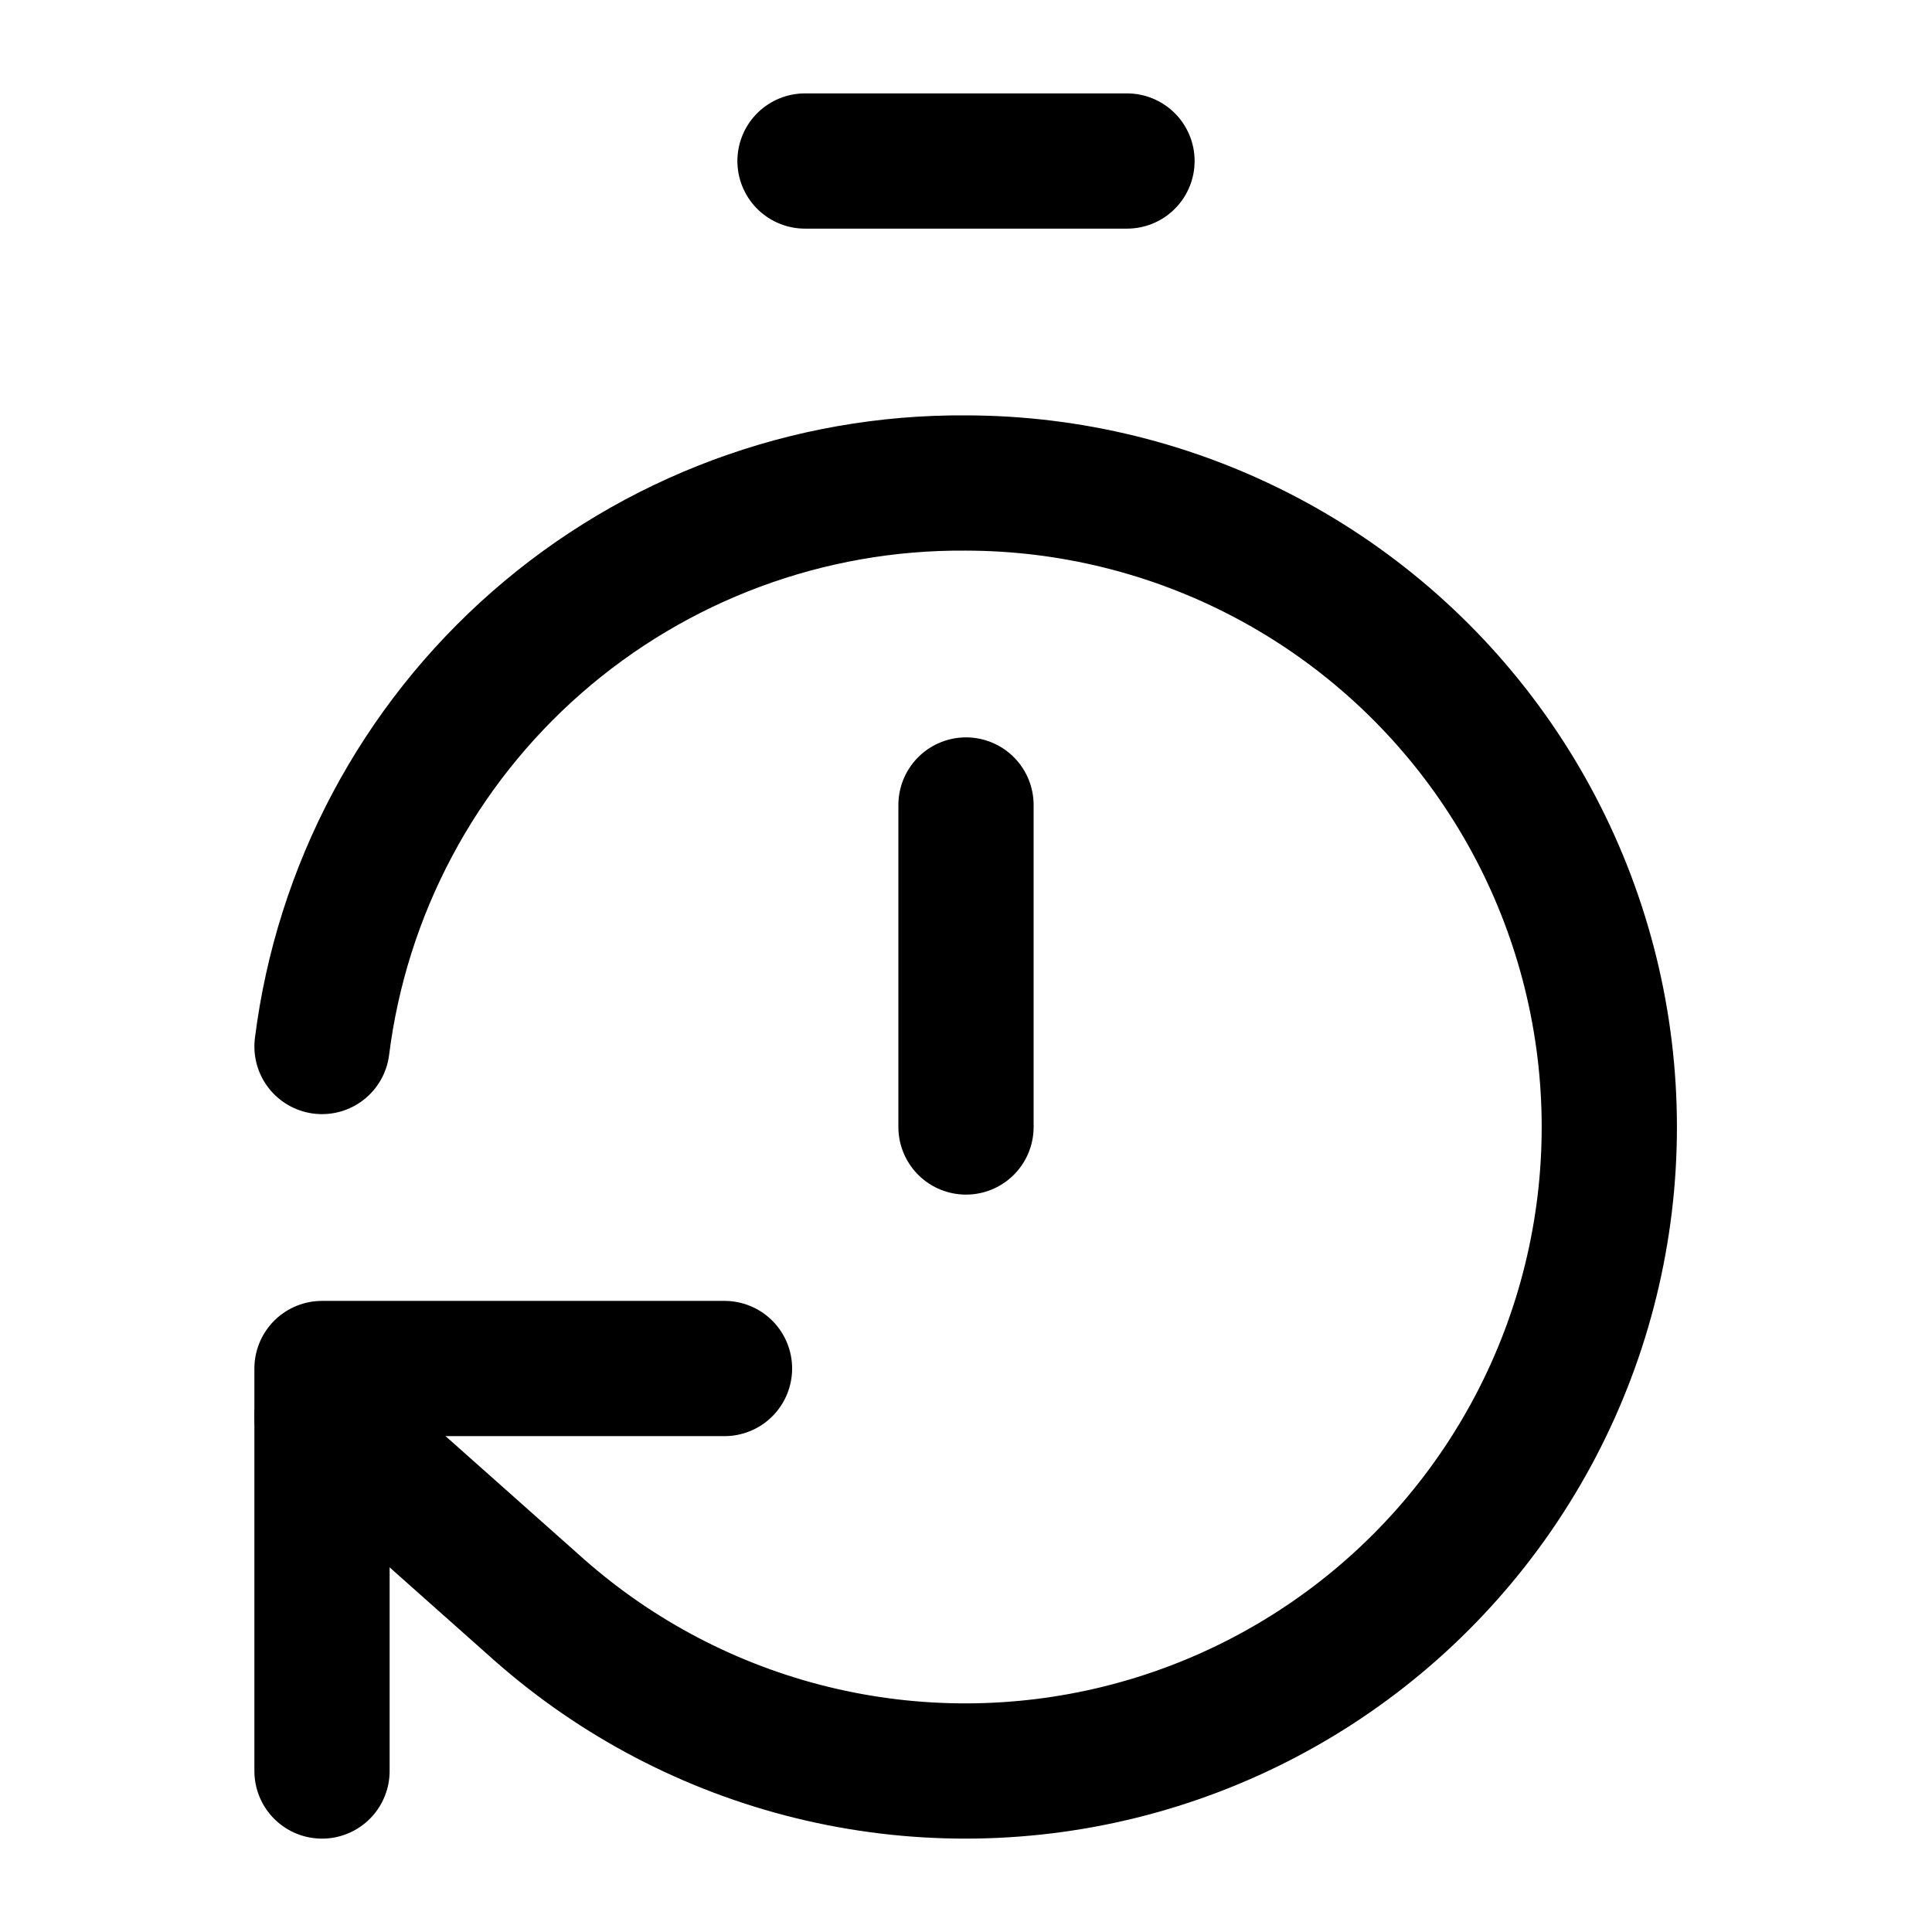
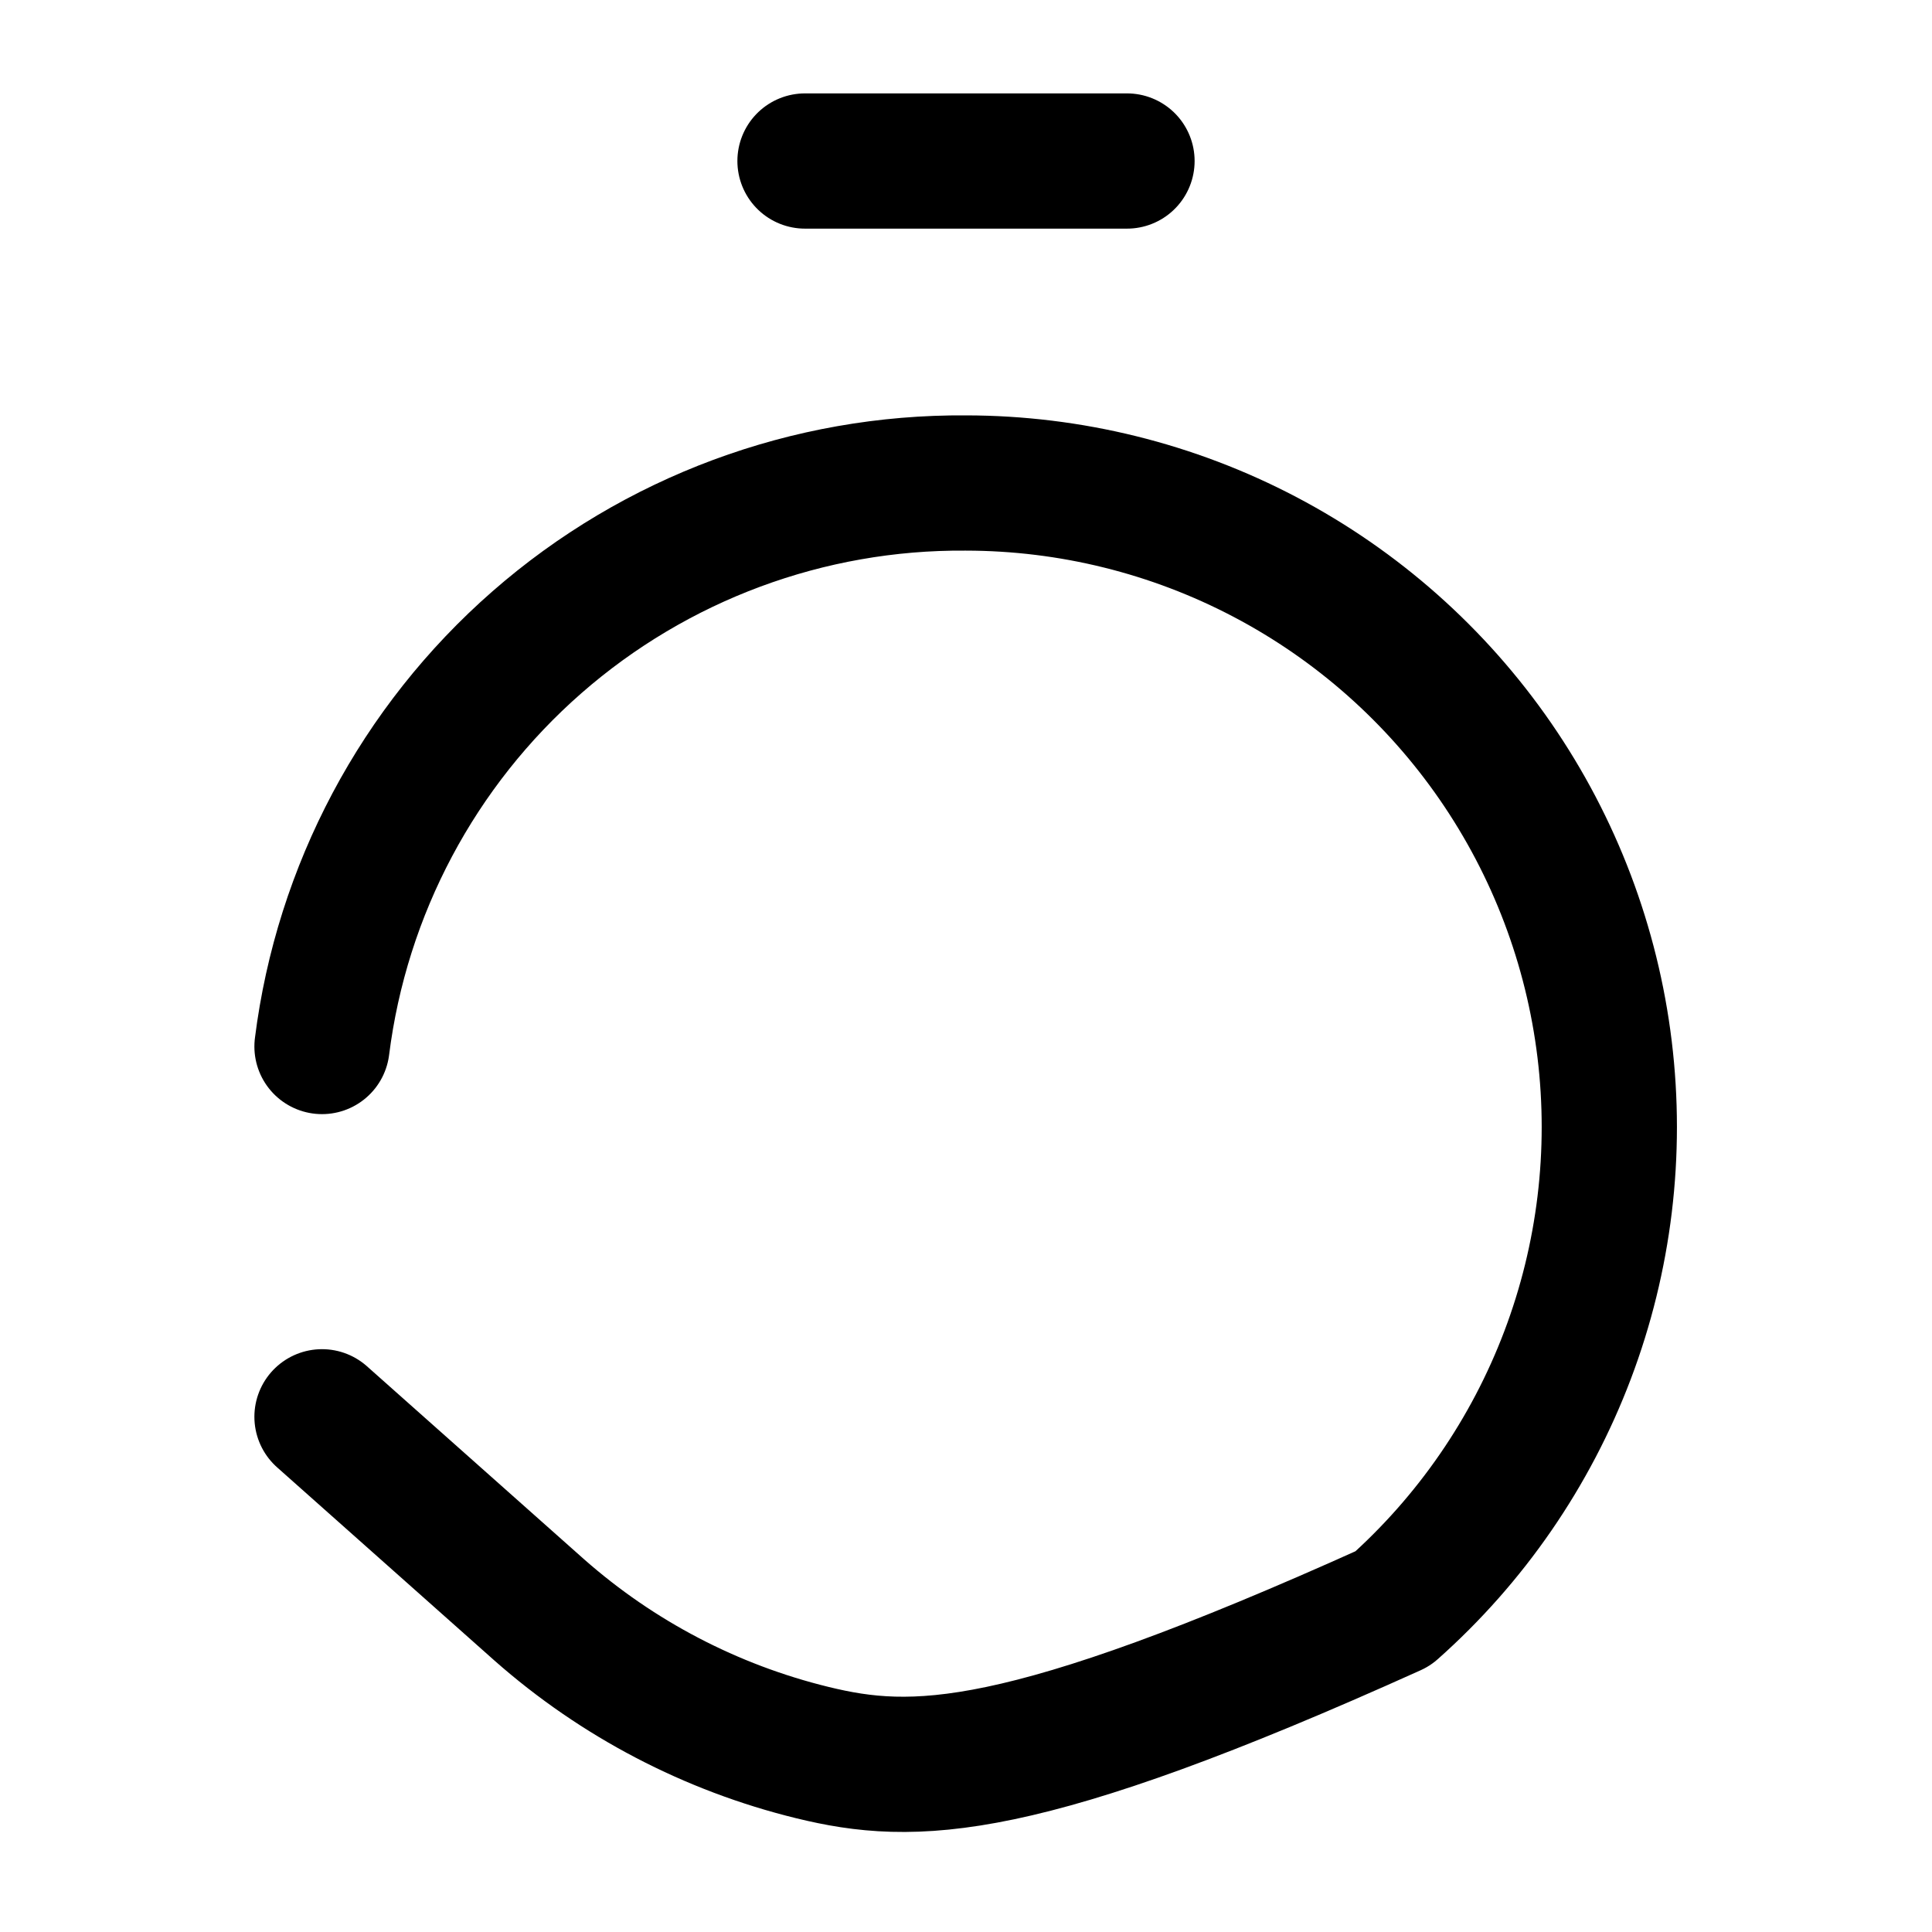
<svg xmlns="http://www.w3.org/2000/svg" width="100" height="100" viewBox="0 0 100 100" fill="none">
  <path d="M41.667 8.334H58.333" stroke="black" stroke-width="7" stroke-linecap="round" stroke-linejoin="round" />
-   <path d="M50 58.333V41.666" stroke="black" stroke-width="7" stroke-linecap="round" stroke-linejoin="round" />
-   <path d="M16.667 54.167C17.687 46.067 21.645 38.623 27.789 33.246C33.933 27.87 41.836 24.936 50 25C55.392 25.006 60.702 26.319 65.475 28.828C70.247 31.337 74.34 34.966 77.402 39.404C80.464 43.843 82.403 48.957 83.054 54.31C83.705 59.662 83.048 65.093 81.139 70.135C79.23 75.177 76.126 79.682 72.094 83.261C68.062 86.841 63.221 89.389 57.988 90.687C52.755 91.985 47.284 91.993 42.047 90.713C36.809 89.432 31.961 86.9 27.917 83.333L16.667 73.333" stroke="black" stroke-width="7" stroke-linecap="round" stroke-linejoin="round" />
-   <path d="M37.5 70.834H16.667V91.667" stroke="black" stroke-width="7" stroke-linecap="round" stroke-linejoin="round" />
+   <path d="M16.667 54.167C17.687 46.067 21.645 38.623 27.789 33.246C33.933 27.87 41.836 24.936 50 25C55.392 25.006 60.702 26.319 65.475 28.828C70.247 31.337 74.34 34.966 77.402 39.404C80.464 43.843 82.403 48.957 83.054 54.31C83.705 59.662 83.048 65.093 81.139 70.135C79.23 75.177 76.126 79.682 72.094 83.261C52.755 91.985 47.284 91.993 42.047 90.713C36.809 89.432 31.961 86.9 27.917 83.333L16.667 73.333" stroke="black" stroke-width="7" stroke-linecap="round" stroke-linejoin="round" />
</svg>